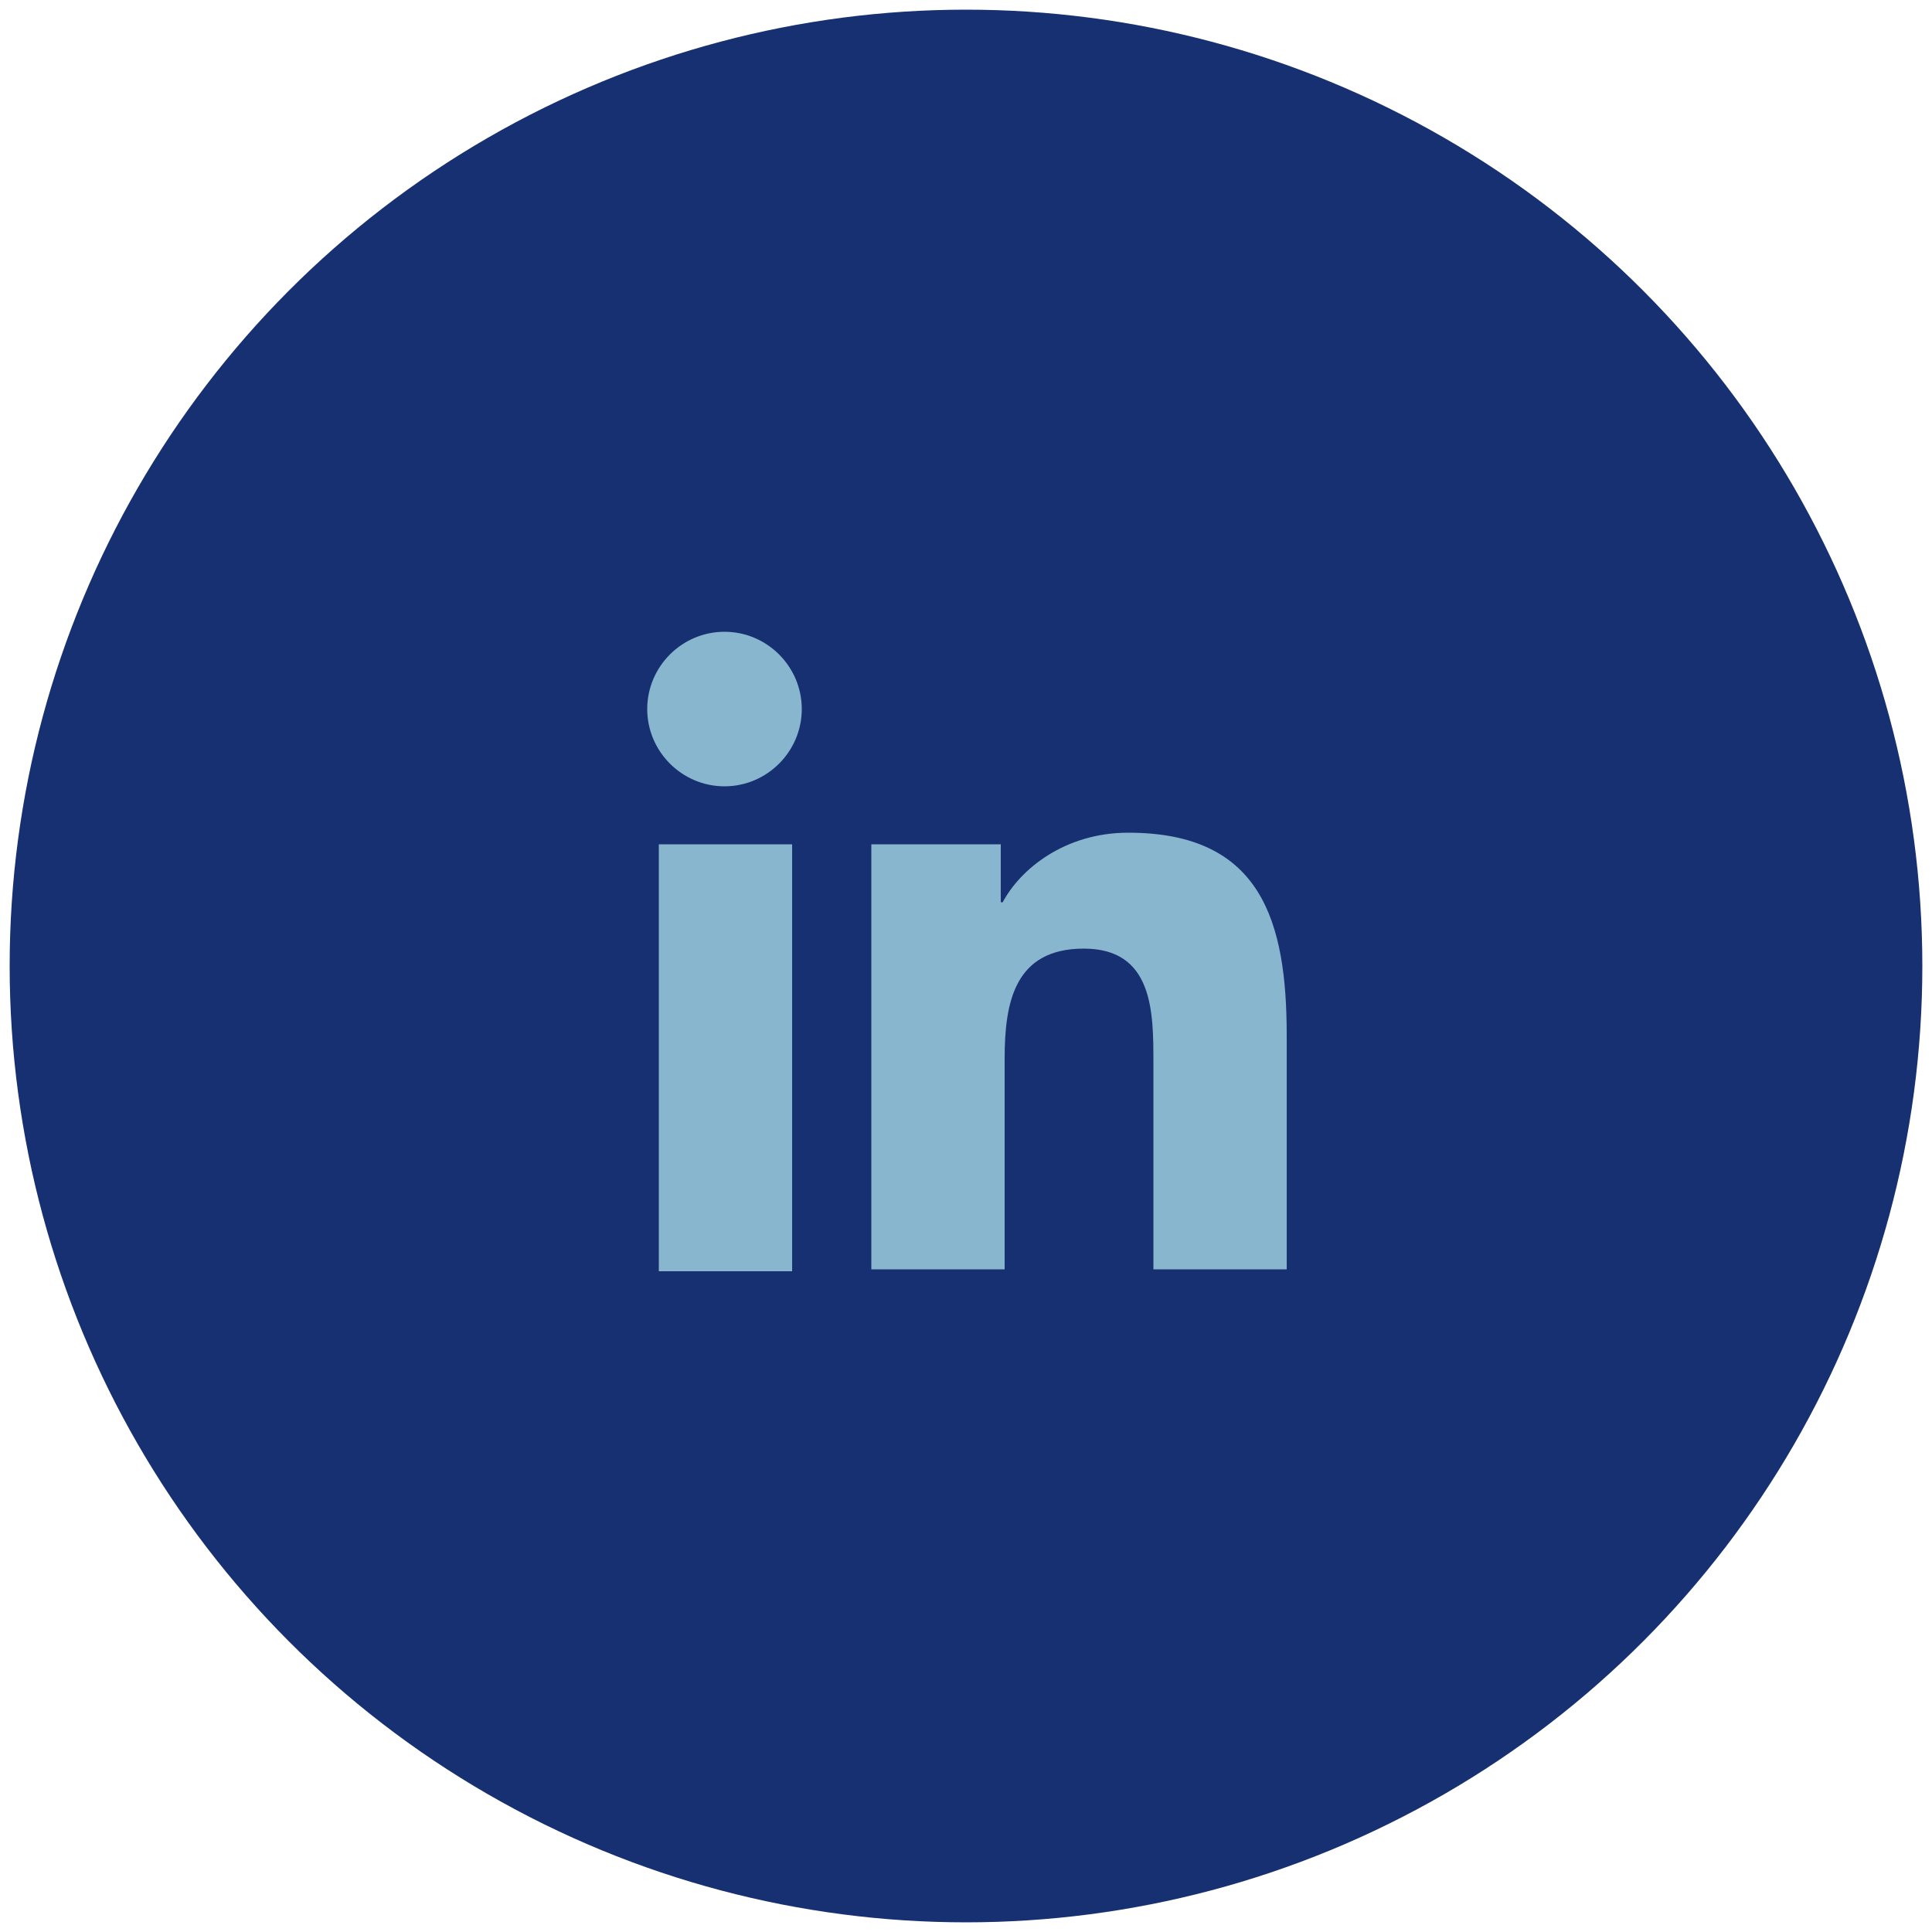
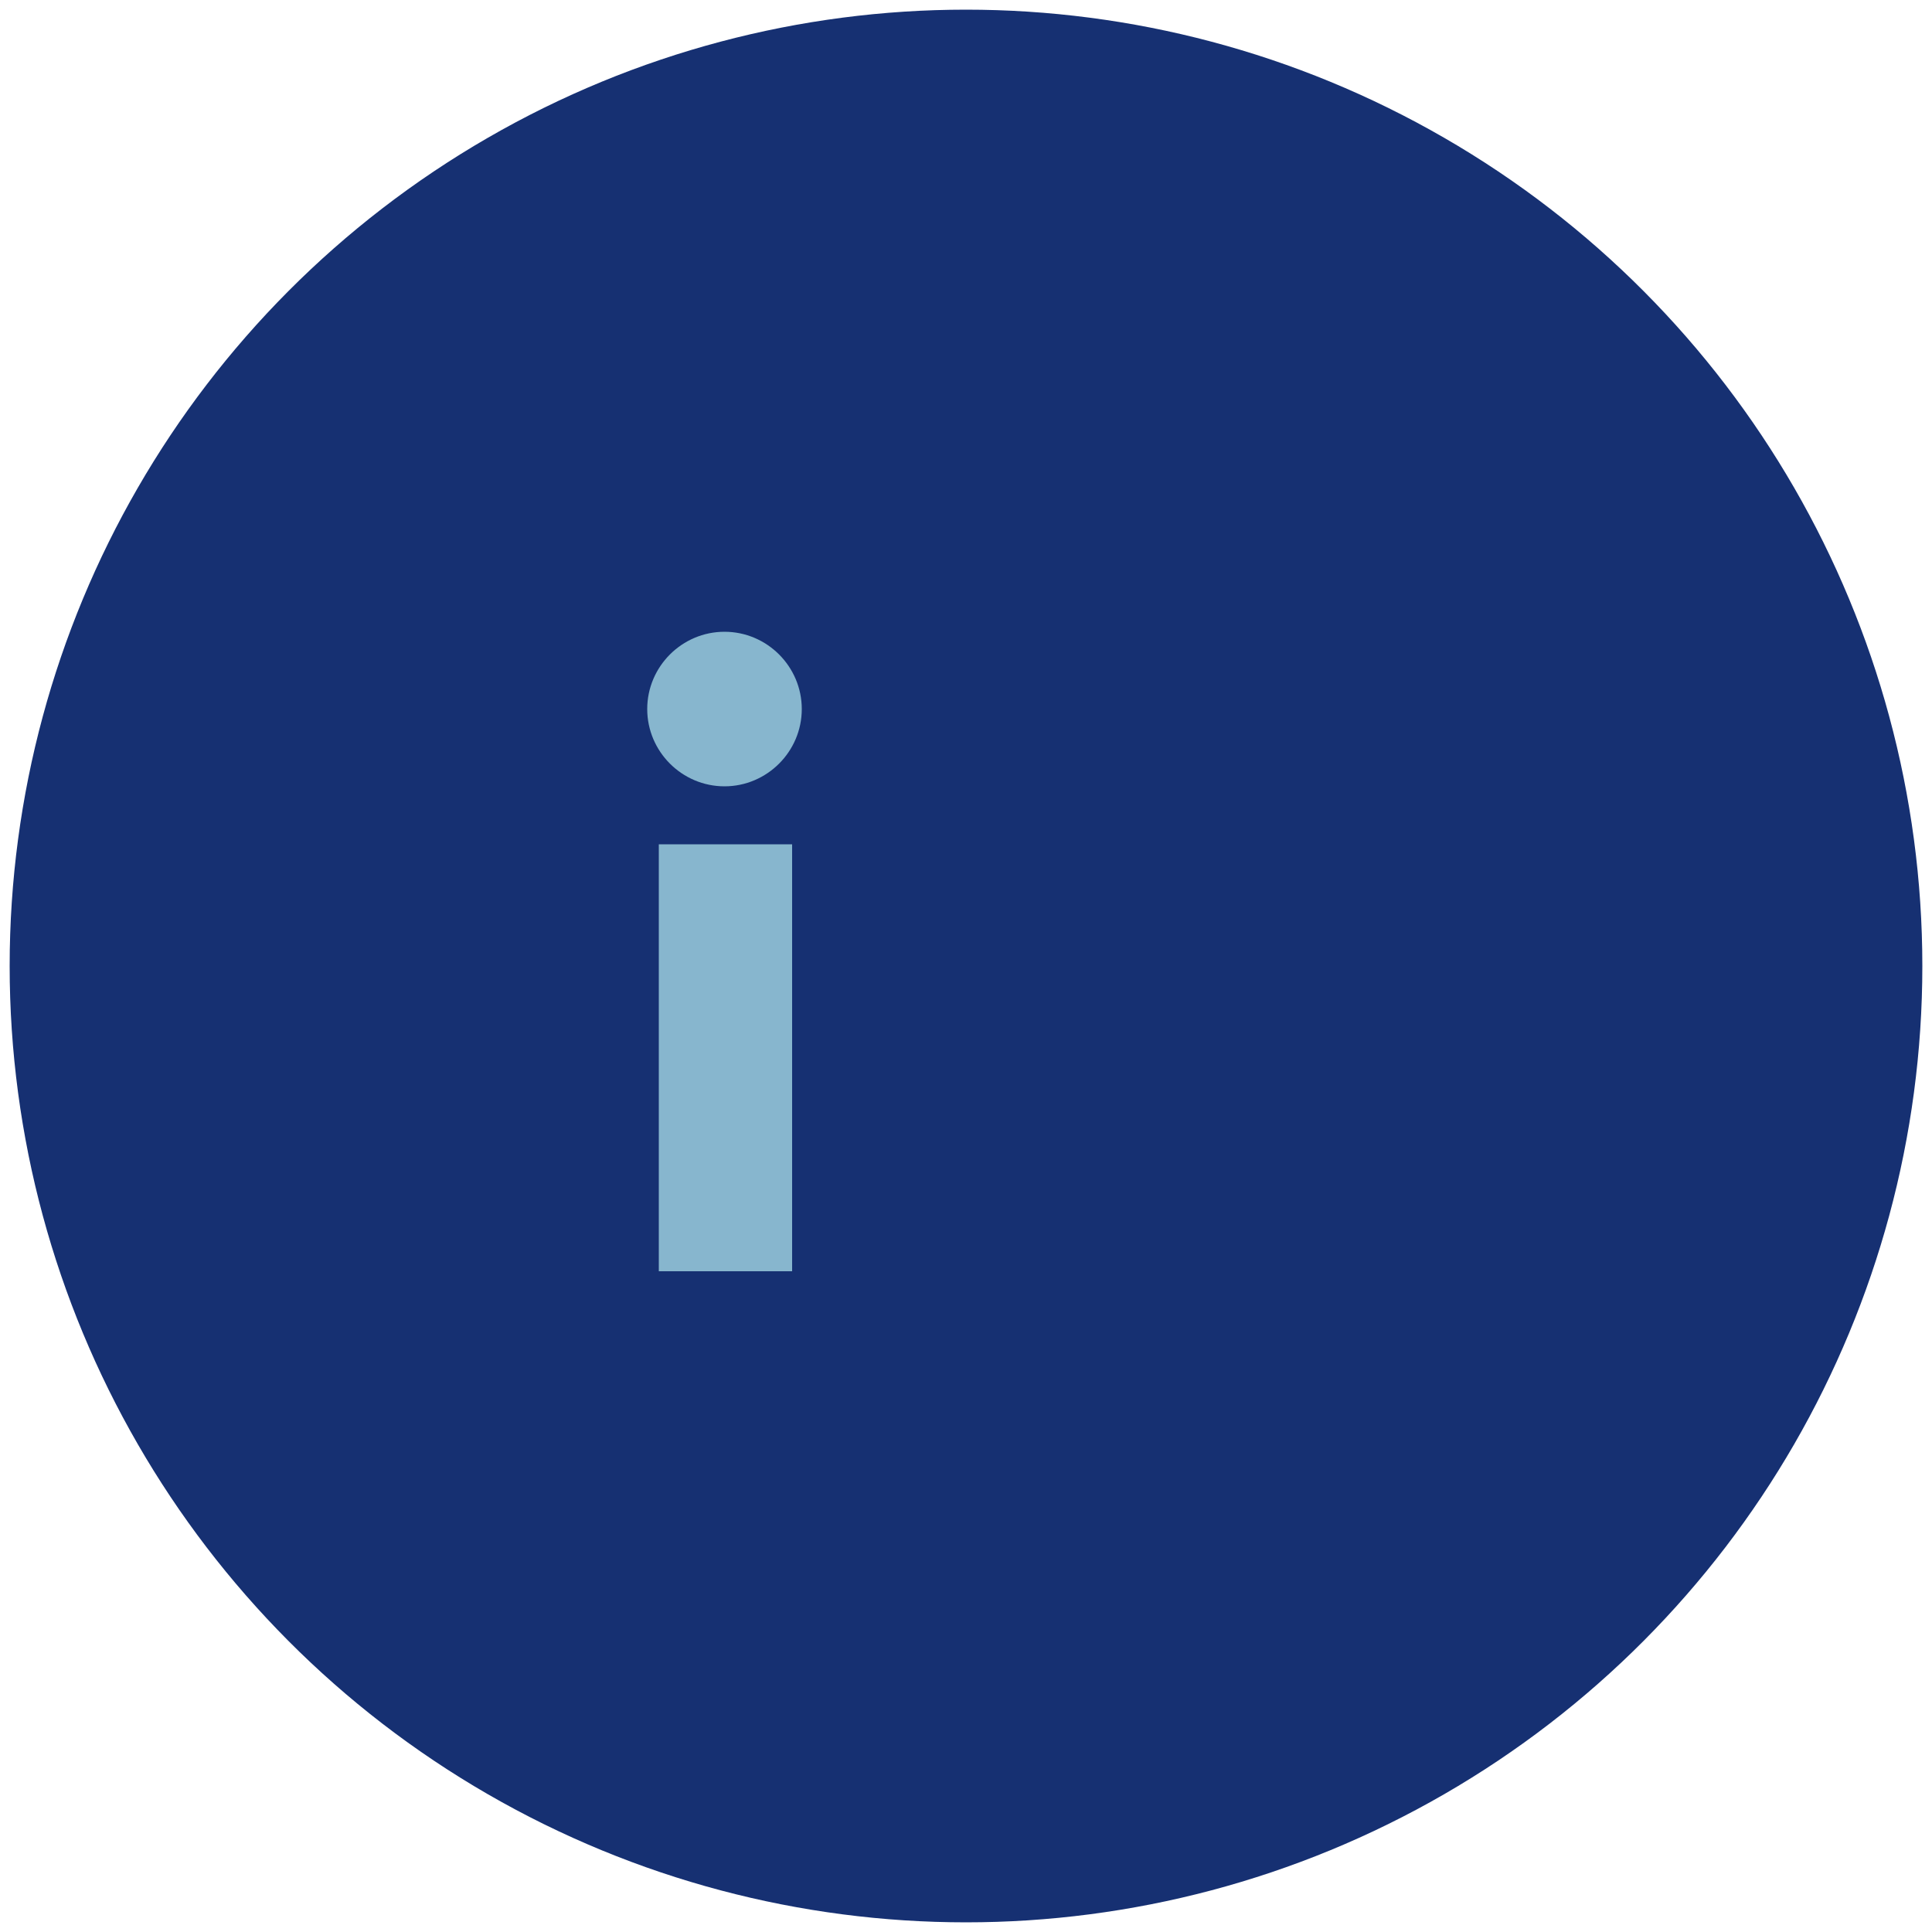
<svg xmlns="http://www.w3.org/2000/svg" version="1.1" id="Livello_1" x="0px" y="0px" viewBox="0 0 100 100" style="enable-background:new 0 0 100 100;" xml:space="preserve">
  <style type="text/css">
	.st0{fill:#163072;}
	.st1{fill:none;stroke:#163072;stroke-width:5;}
	.st2{fill:#87B6CE;}
</style>
  <path class="st0" d="M50,97c26,0,47-21,47-47C97,24,76,3,50,3S3,24,3,50C3,76,24,97,50,97" />
  <circle class="st1" cx="50" cy="50" r="47" />
  <g>
    <path class="st2" d="M37.5,32.7c2.2,0,4,1.8,4,4c0,2.2-1.8,4-4,4c-2.2,0-4-1.8-4-4C33.5,34.5,35.3,32.7,37.5,32.7 M34.1,43.7h6.9   v22.1h-6.9V43.7z" />
-     <path class="st2" d="M45.2,43.7h6.6v3h0.1c0.9-1.7,3.2-3.6,6.5-3.6c6.9,0,8.2,4.6,8.2,10.5v12.1h-6.9V55c0-2.6,0-5.9-3.6-5.9   c-3.6,0-4.1,2.8-4.1,5.7v10.9h-6.9V43.7z" />
  </g>
</svg>